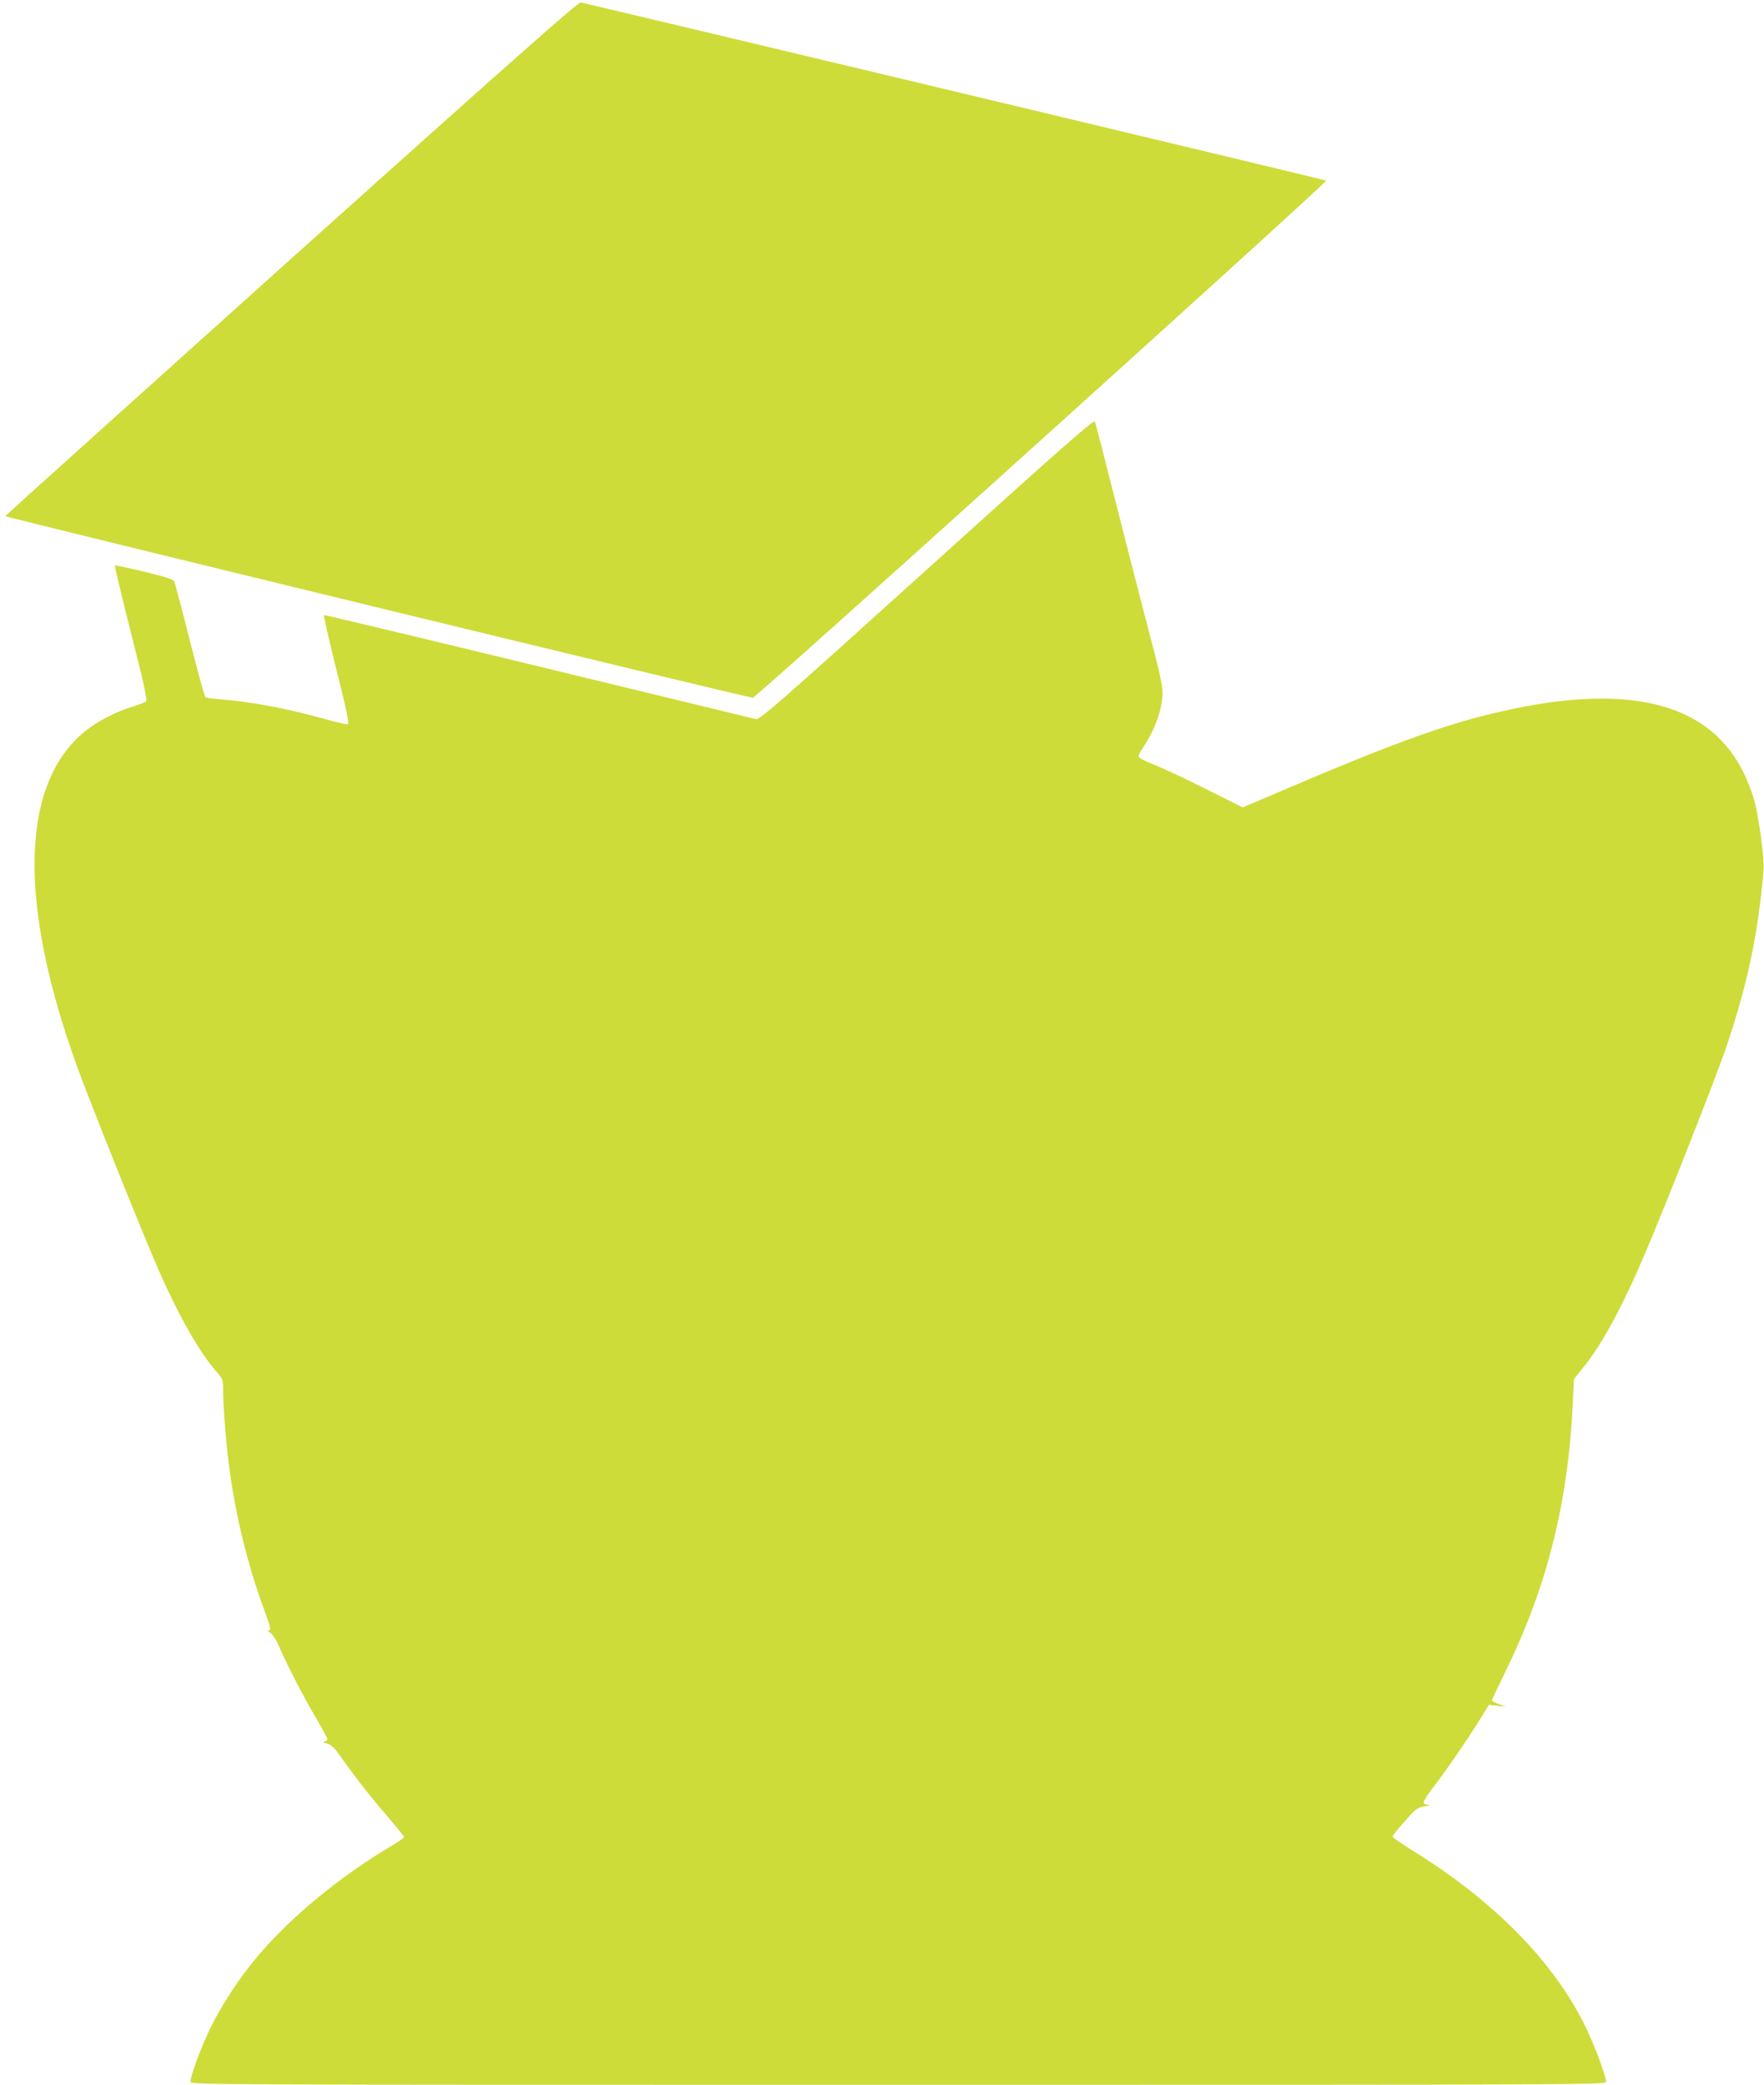
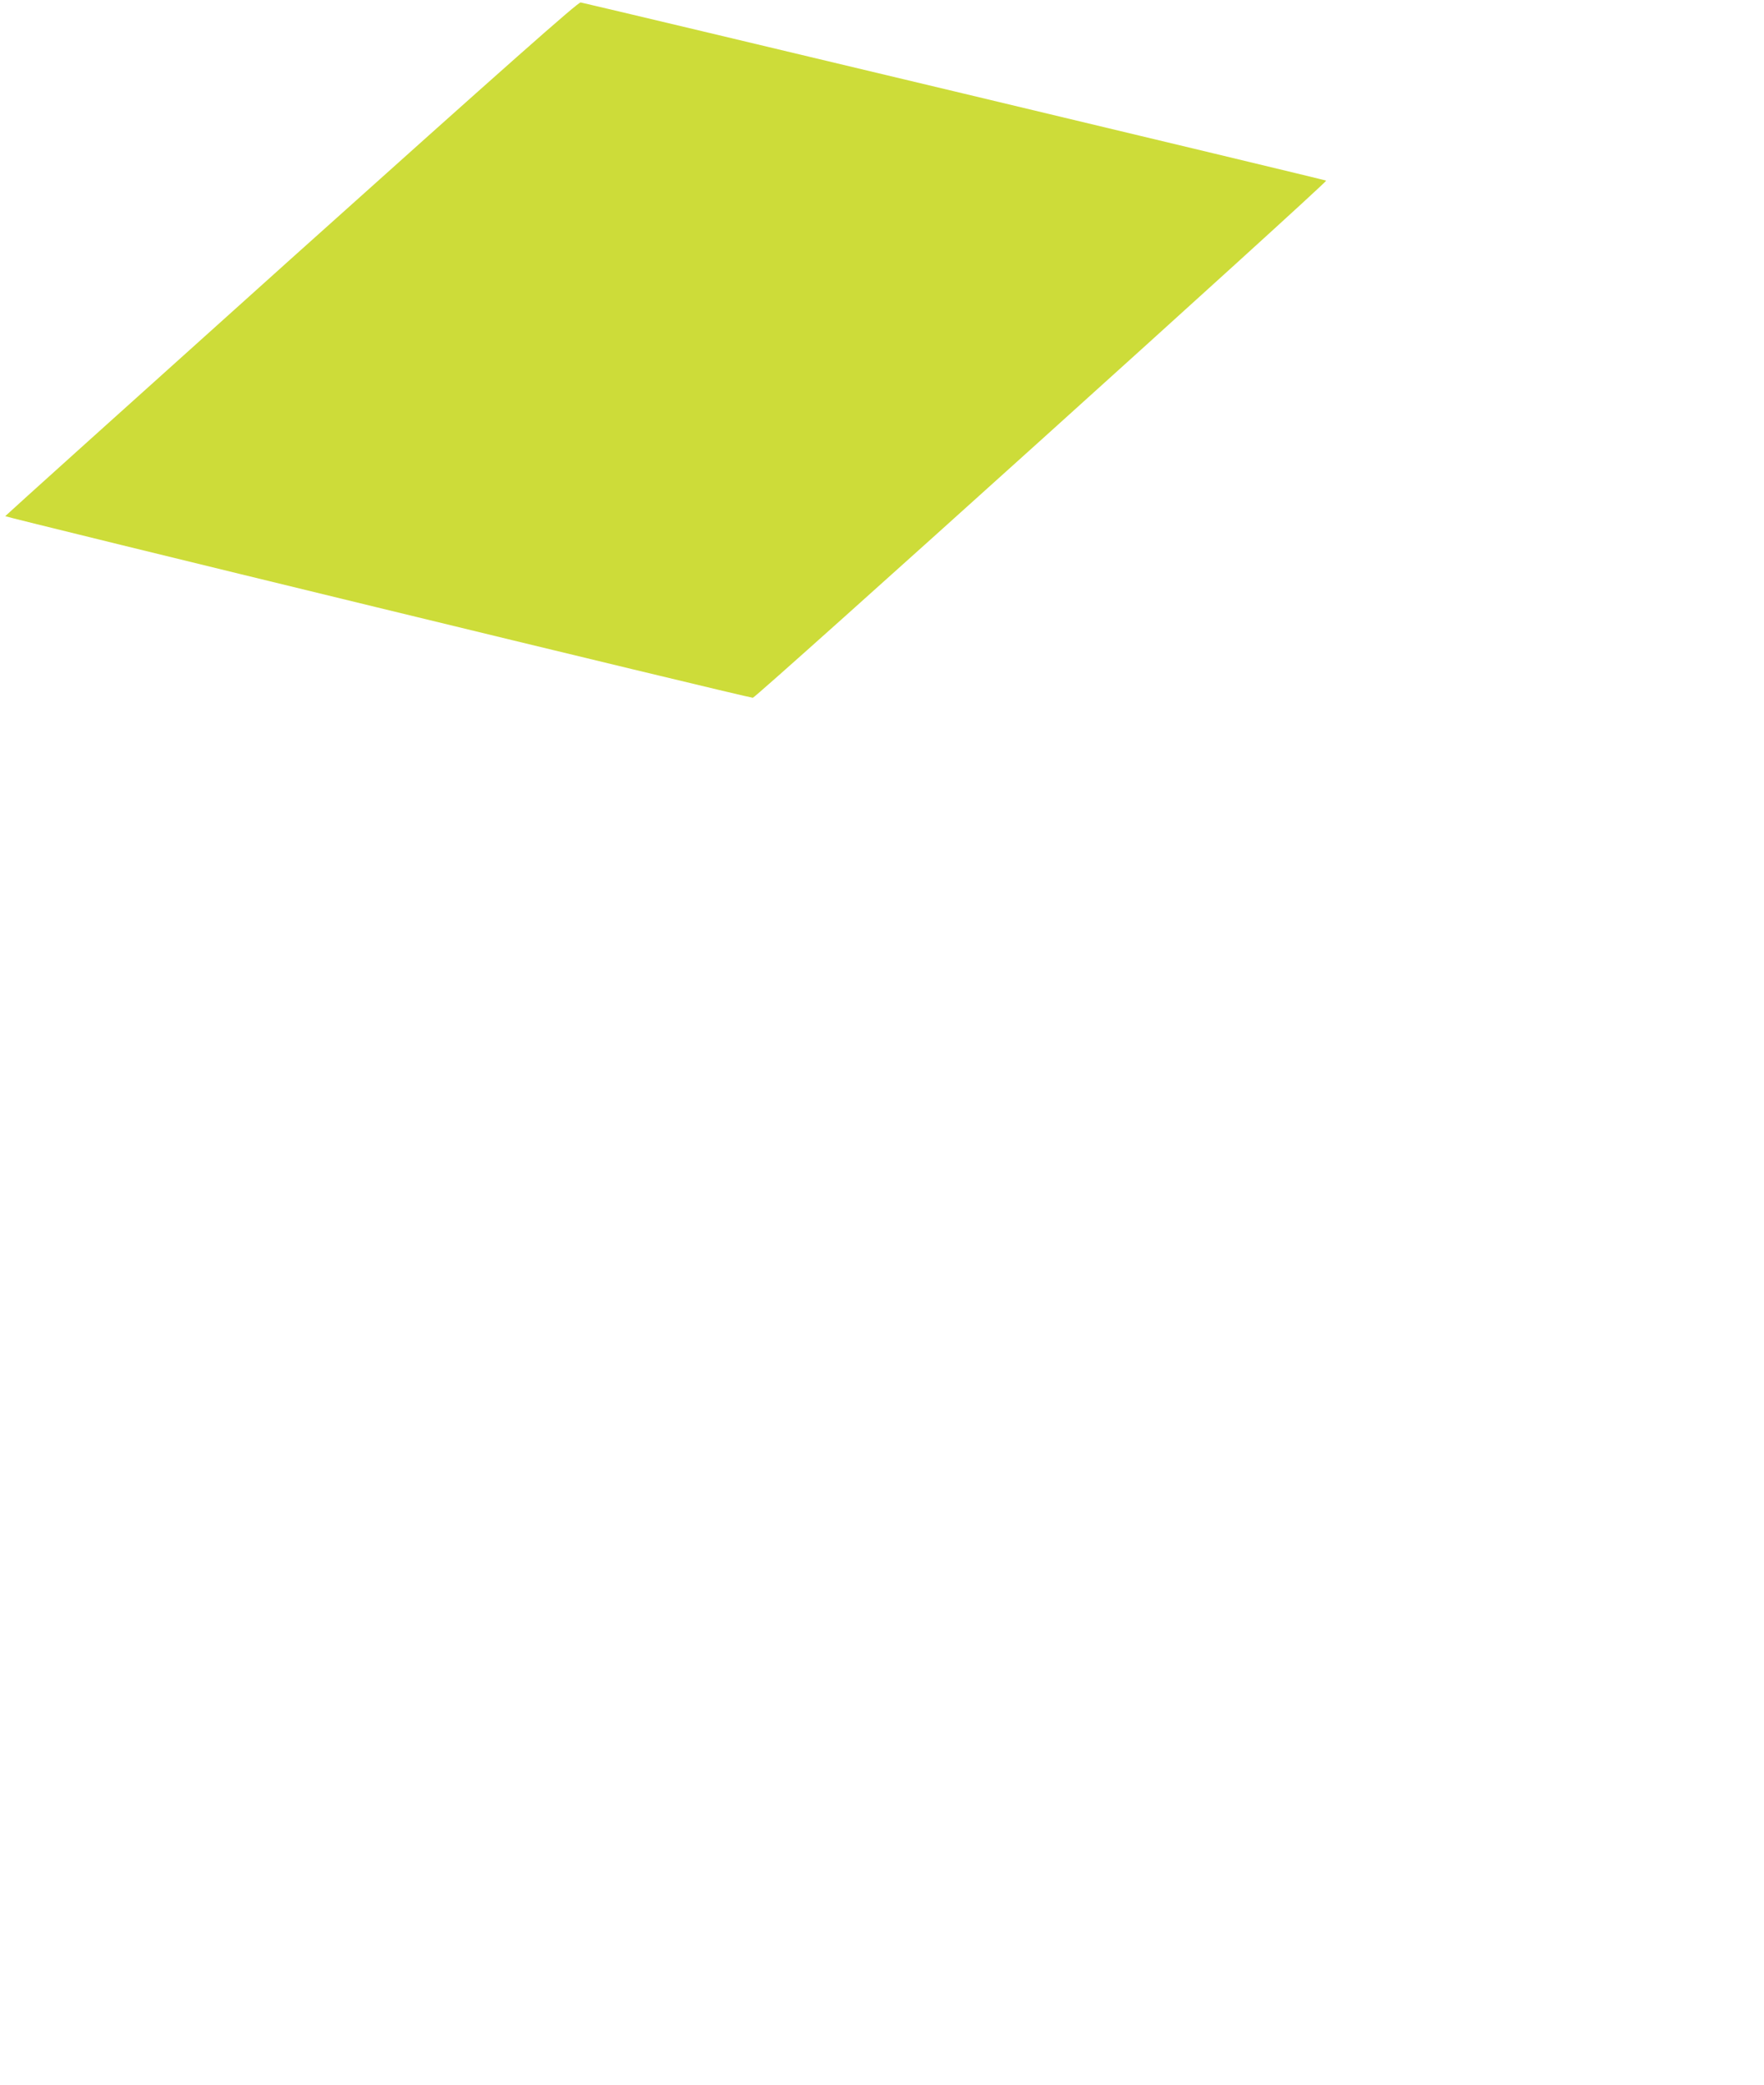
<svg xmlns="http://www.w3.org/2000/svg" version="1.0" width="1083pt" height="1280pt" viewBox="0 0 1083 1280" preserveAspectRatio="xMidYMid meet">
  <g transform="translate(0,1280) scale(0.1,-0.1)" fill="#cddc39" stroke="none">
    <path d="M1790 11214 c-965 -867 -1756 -1579 -1758 -1583 -2 -6 4553 -1114 4590 -1115 19 -1 3530 3166 3520 3175 -5 5 -4410 1057 -4577 1094 -15 3 -433 -367 -1775 -1571z" />
-     <path d="M5691 9304 c-921 -832 -1027 -924 -1050 -919 -14 3 -615 149 -1336 324 -720 175 -1313 316 -1316 315 -4 -2 31 -153 76 -335 61 -241 80 -332 71 -335 -7 -3 -70 11 -139 31 -226 63 -450 106 -639 121 -47 4 -91 9 -96 13 -6 3 -49 161 -97 351 -48 190 -91 352 -96 362 -6 11 -61 29 -184 58 -97 23 -178 41 -180 38 -2 -2 42 -188 99 -413 79 -310 101 -413 93 -421 -7 -6 -46 -21 -87 -34 -96 -28 -210 -88 -286 -148 -397 -320 -416 -1051 -52 -2057 75 -209 414 -1055 503 -1255 126 -287 250 -503 354 -622 39 -44 41 -50 41 -110 0 -110 19 -347 41 -503 38 -279 108 -565 203 -827 50 -137 52 -148 34 -148 -7 -1 -2 -7 10 -14 15 -8 37 -42 56 -87 54 -122 144 -296 222 -430 41 -69 74 -131 74 -137 0 -6 -8 -13 -18 -15 -11 -3 -7 -7 16 -12 24 -6 43 -23 79 -74 93 -132 192 -258 292 -373 55 -65 101 -121 101 -126 0 -6 -33 -29 -73 -53 -319 -188 -630 -445 -834 -690 -104 -124 -217 -296 -283 -434 -58 -119 -120 -288 -120 -326 0 -19 49 -19 4345 -19 4265 0 4345 0 4345 19 0 35 -71 225 -125 336 -196 401 -560 772 -1062 1083 -68 42 -123 80 -123 85 0 9 19 33 106 130 36 40 51 50 91 57 30 5 38 8 21 9 -18 1 -28 7 -28 16 0 9 35 62 79 118 75 98 204 287 284 418 l38 62 52 -6 52 -5 -42 15 c-24 8 -43 18 -43 23 0 5 36 82 80 172 257 522 387 1039 416 1652 l7 149 61 76 c112 138 237 369 376 696 119 277 438 1088 496 1260 132 387 197 695 231 1090 6 71 -28 327 -58 436 -11 40 -40 115 -64 164 -202 416 -671 547 -1410 394 -376 -78 -697 -192 -1468 -522 l-197 -84 -223 111 c-122 62 -266 129 -319 150 -62 24 -98 44 -98 53 0 8 14 34 31 59 53 77 98 185 110 264 14 90 12 103 -91 495 -39 149 -125 484 -191 745 -66 261 -123 483 -127 492 -6 14 -210 -166 -1031 -908z" />
  </g>
</svg>